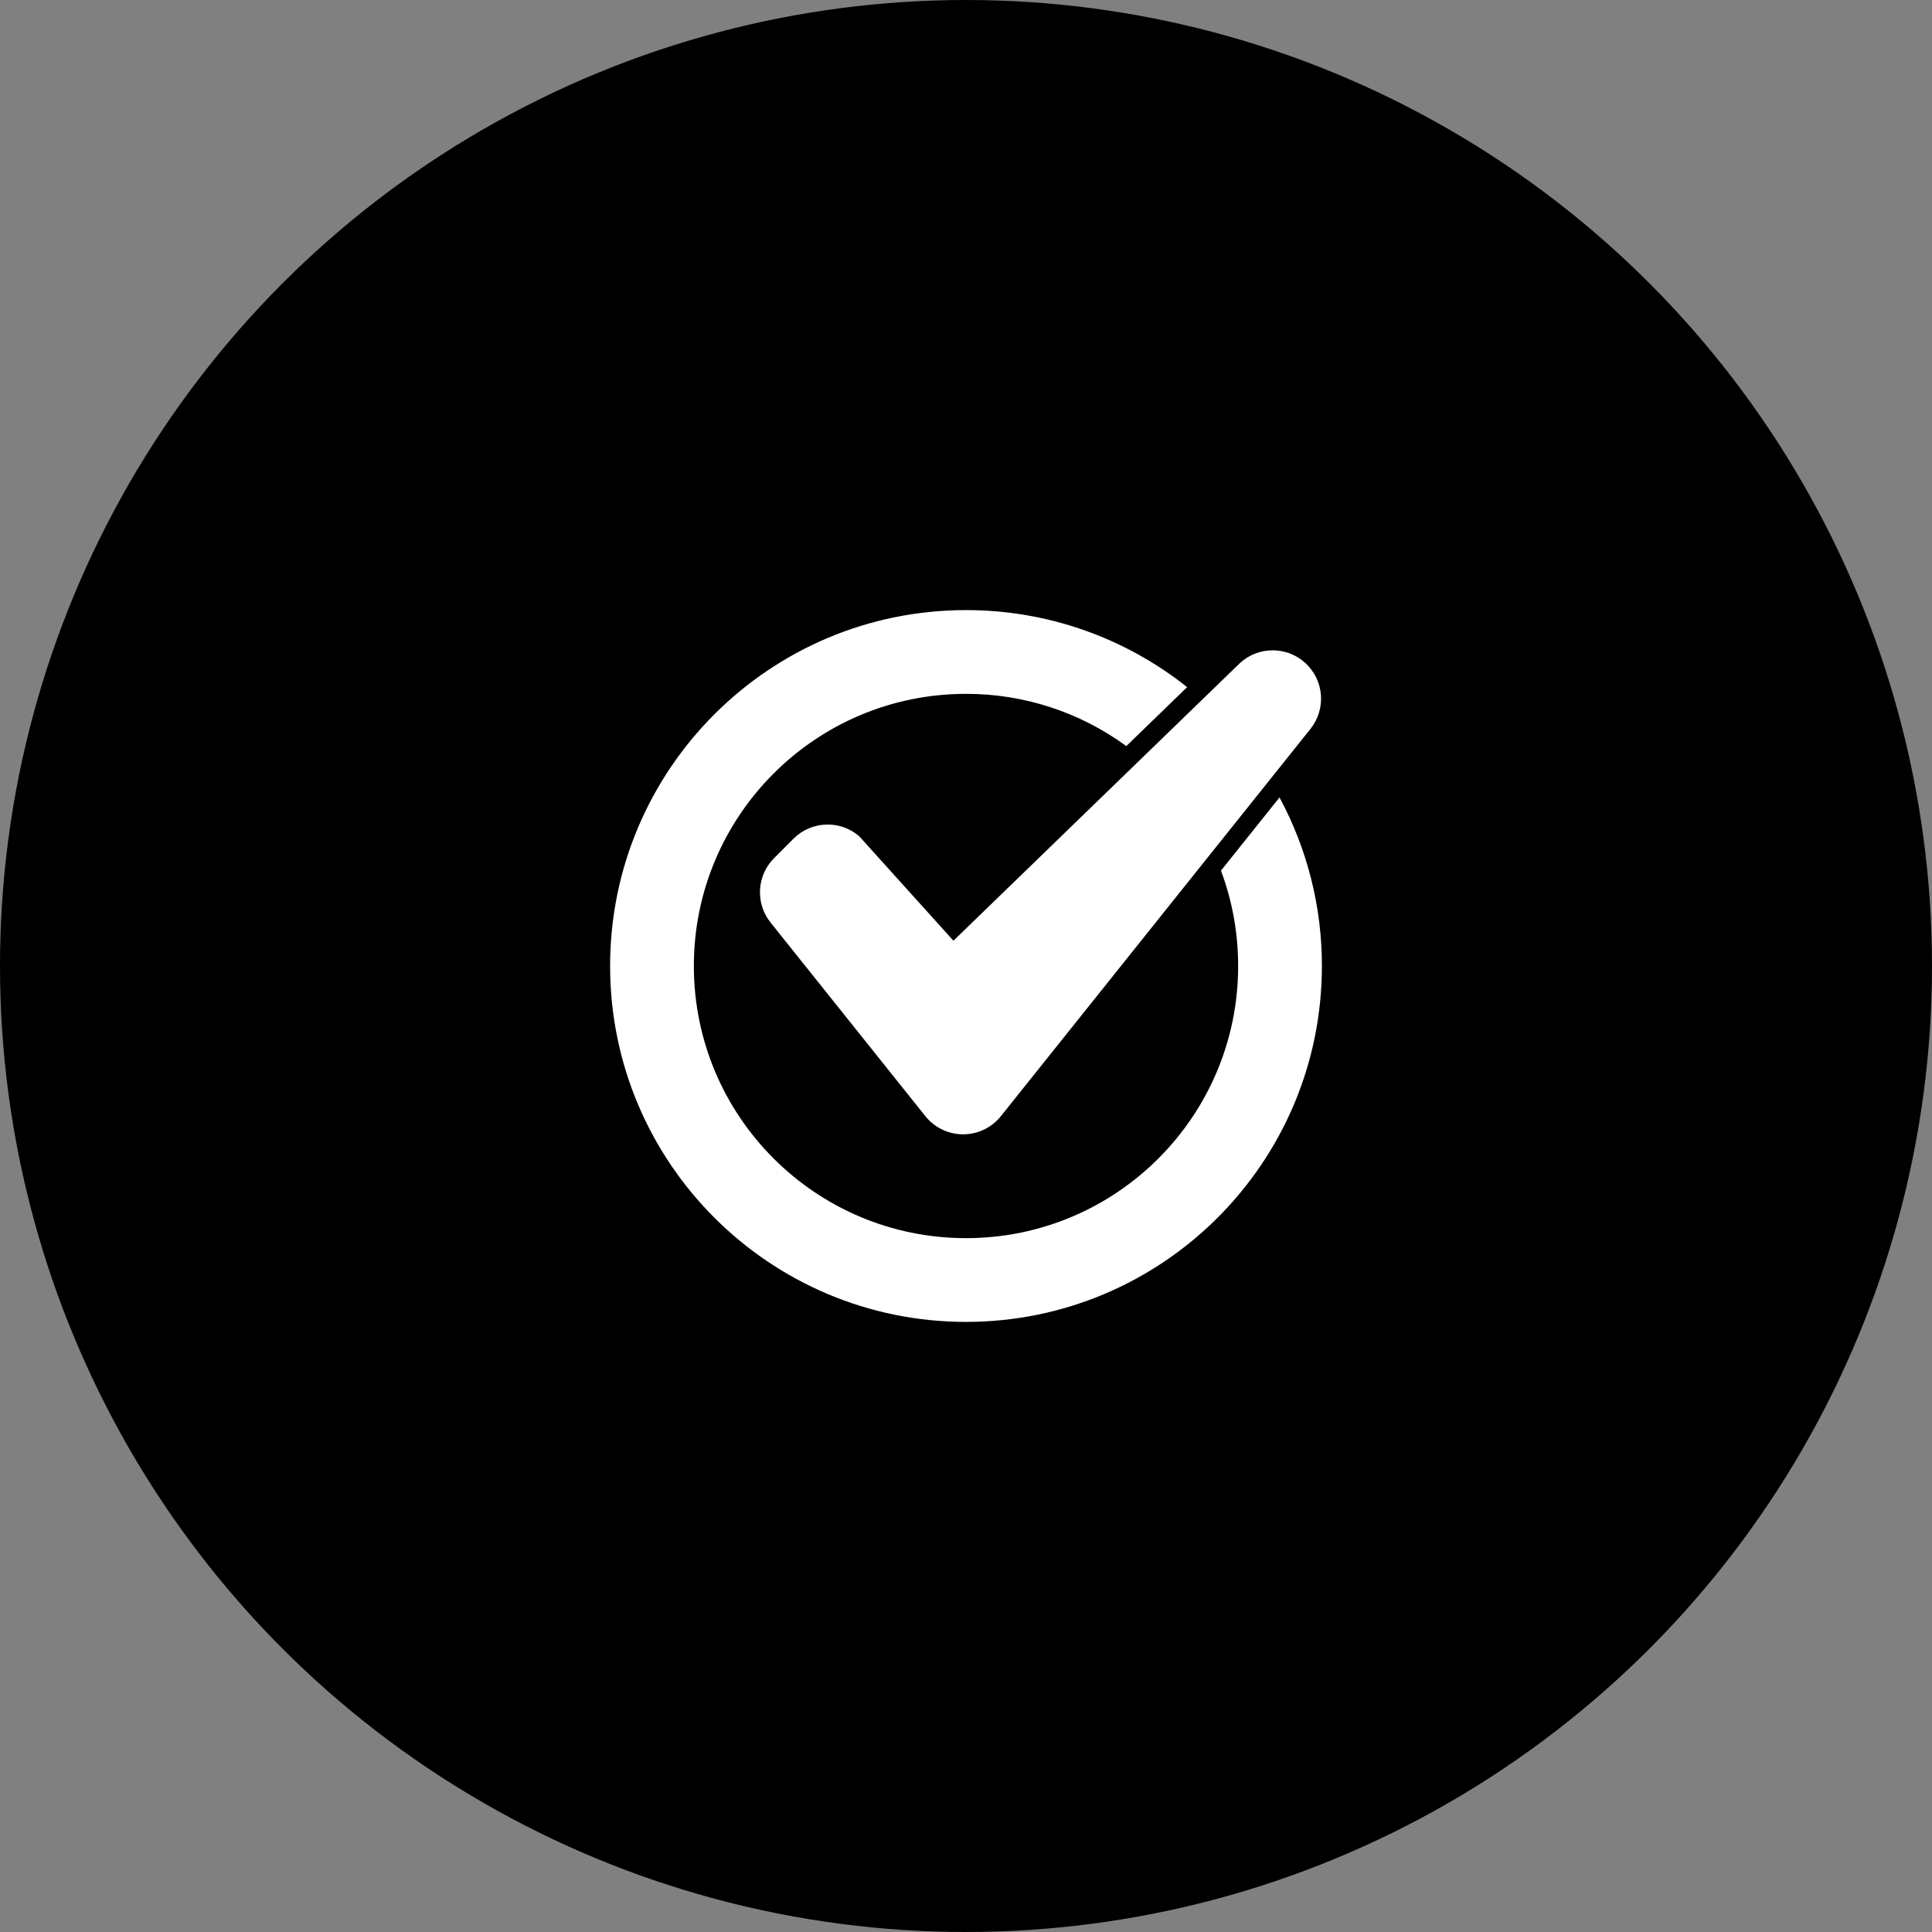
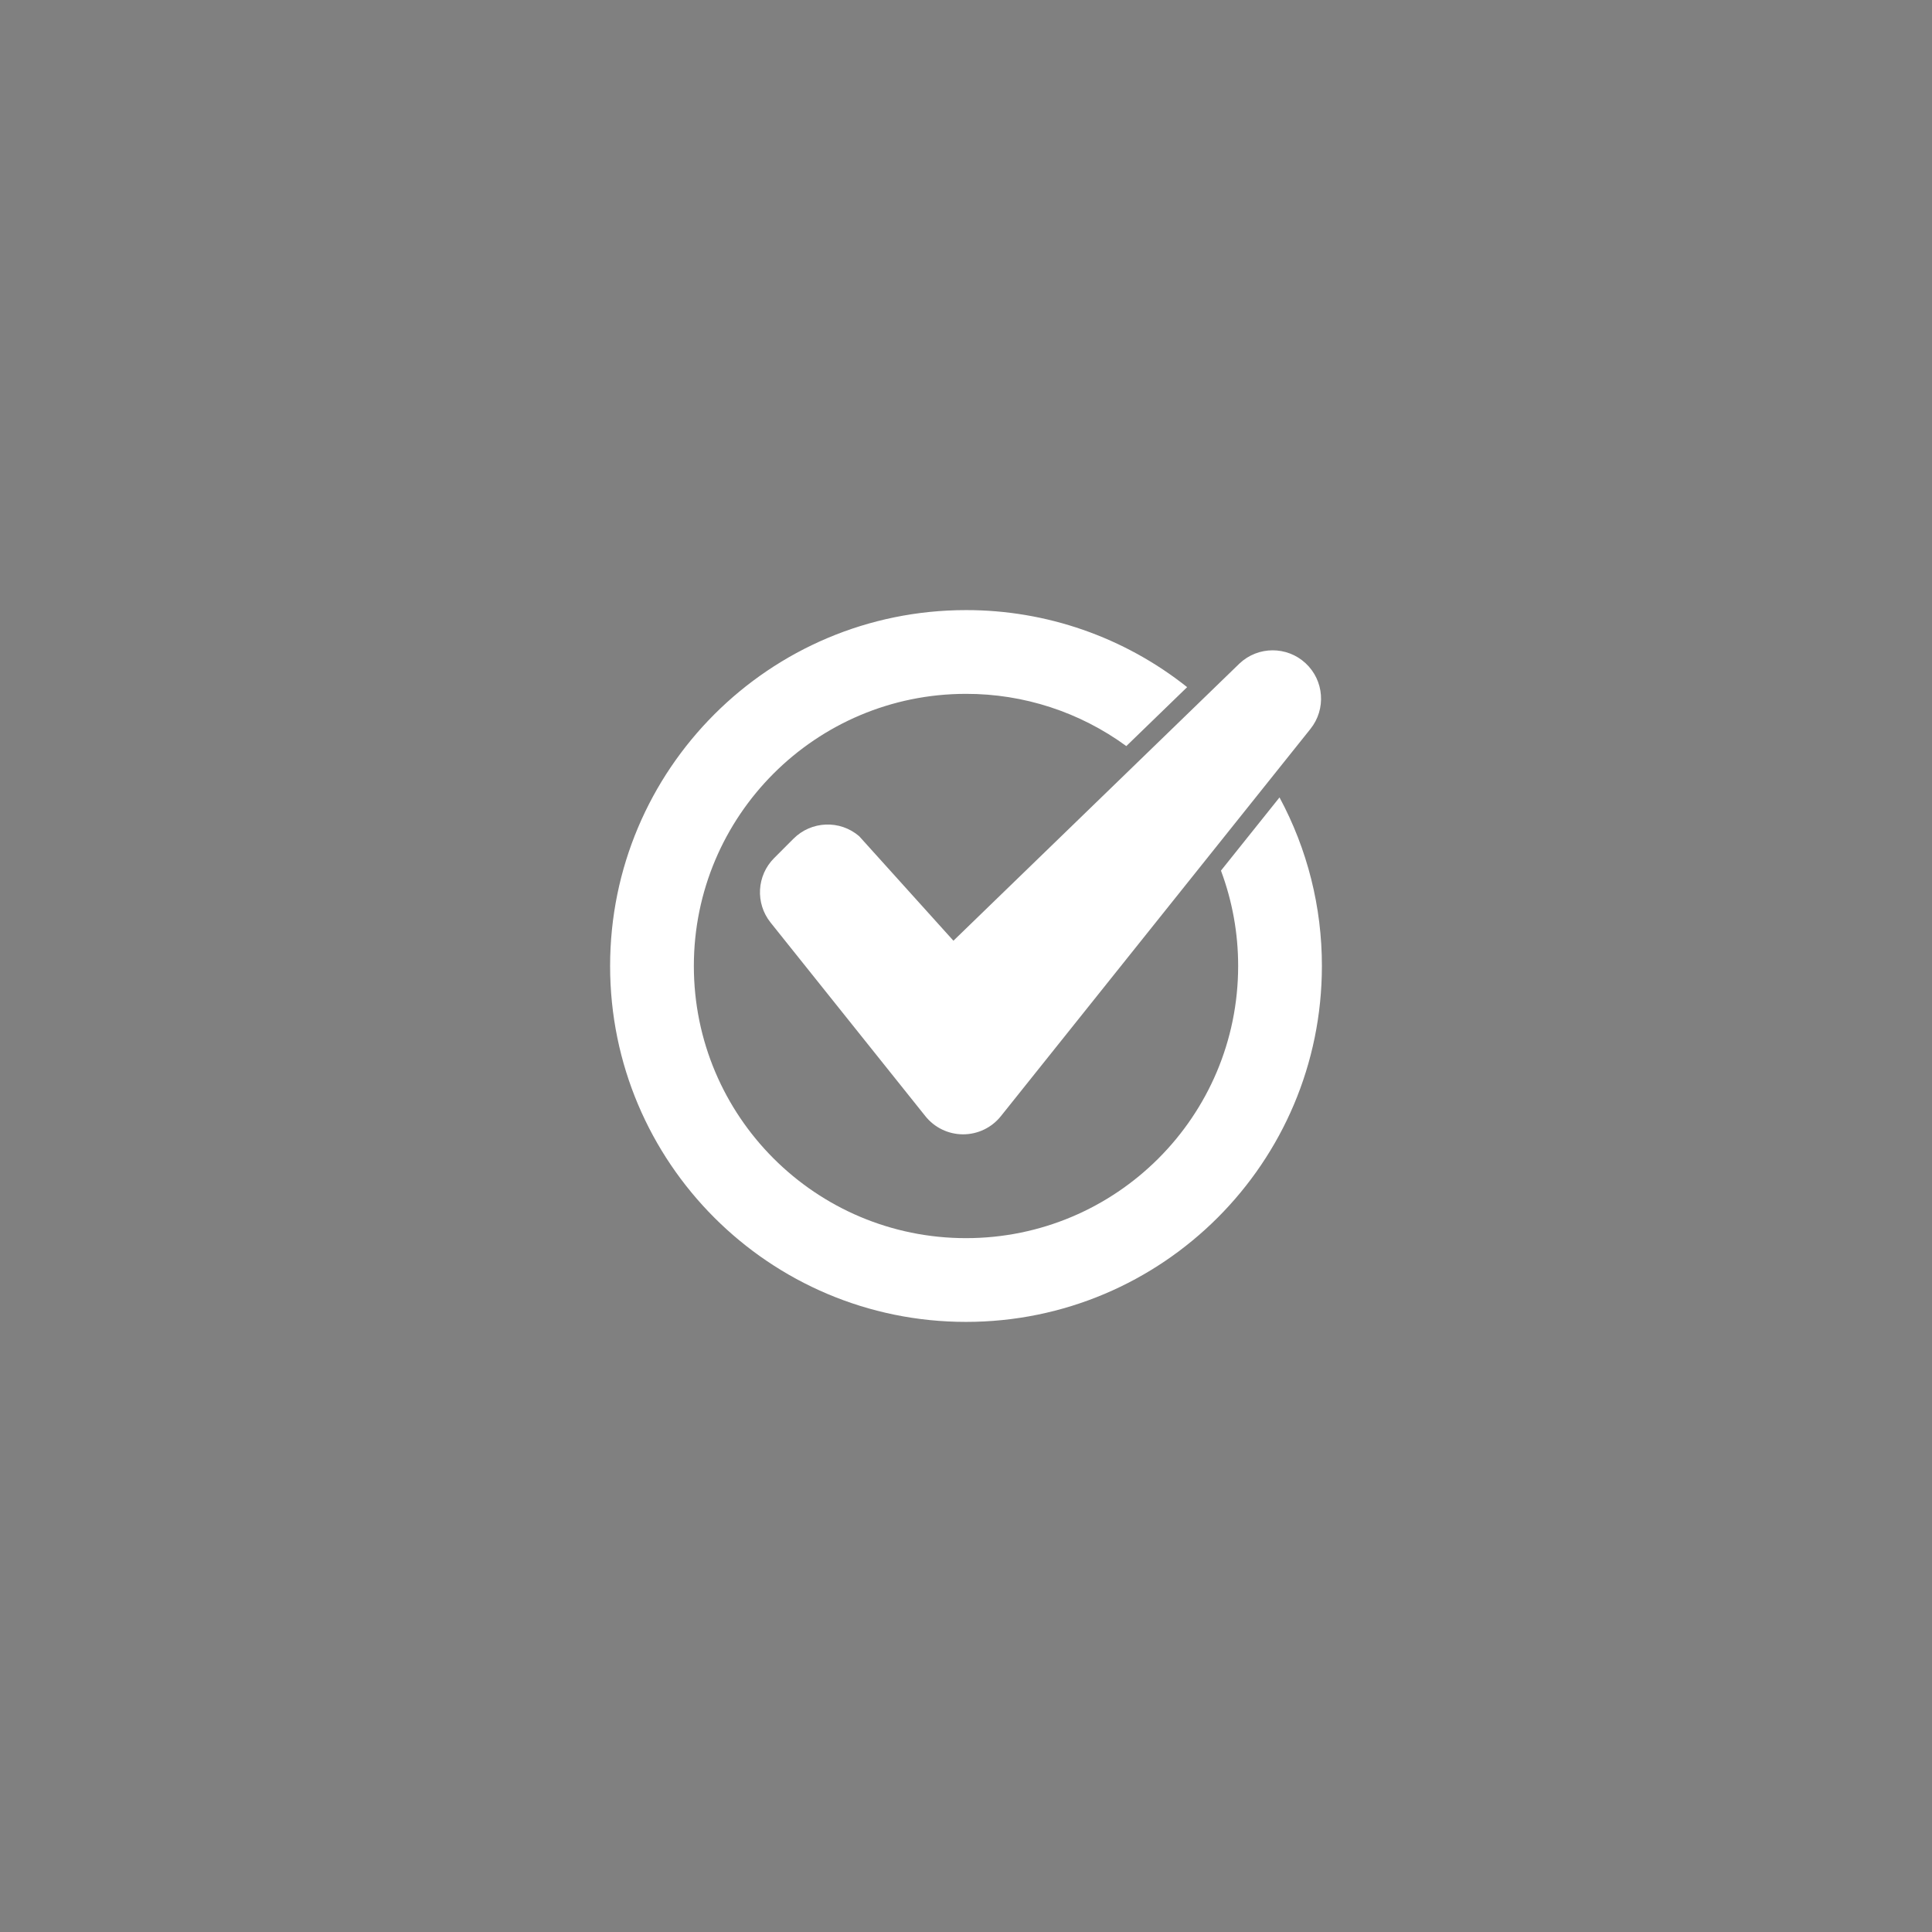
<svg xmlns="http://www.w3.org/2000/svg" width="95" height="95" viewBox="0 0 95 95" fill="none">
  <rect x="0" y="0" width="95" height="95" fill="#808080" stroke="none" />
-   <circle cx="47.5" cy="47.5" r="47.5" fill="black" />
  <path fill-rule="evenodd" clip-rule="evenodd" d="M42.248 41.118V41.118C41.305 40.307 39.896 40.361 39.017 41.241L38.066 42.193C37.208 43.051 37.133 44.417 37.891 45.364V45.364L45.502 54.884V54.884C45.953 55.449 46.636 55.777 47.358 55.777C48.081 55.777 48.764 55.449 49.215 54.884V54.884L64.436 35.844V35.844C65.217 34.87 65.112 33.458 64.196 32.61C63.28 31.762 61.864 31.767 60.953 32.621V32.621L46.882 46.257L42.248 41.118ZM62.916 39.211L60.037 42.81C60.597 44.31 60.884 45.899 60.882 47.5C60.882 54.891 54.891 60.882 47.5 60.882C40.109 60.882 34.118 54.891 34.118 47.5C34.118 40.109 40.109 34.118 47.5 34.118C50.334 34.113 53.095 35.013 55.383 36.686L58.374 33.788C55.283 31.33 51.449 29.994 47.5 30C37.835 30 30 37.835 30 47.5C30 57.165 37.835 65 47.5 65C57.165 65 65 57.165 65 47.5C65.004 44.607 64.288 41.758 62.916 39.211V39.211Z" fill="white" />
</svg>